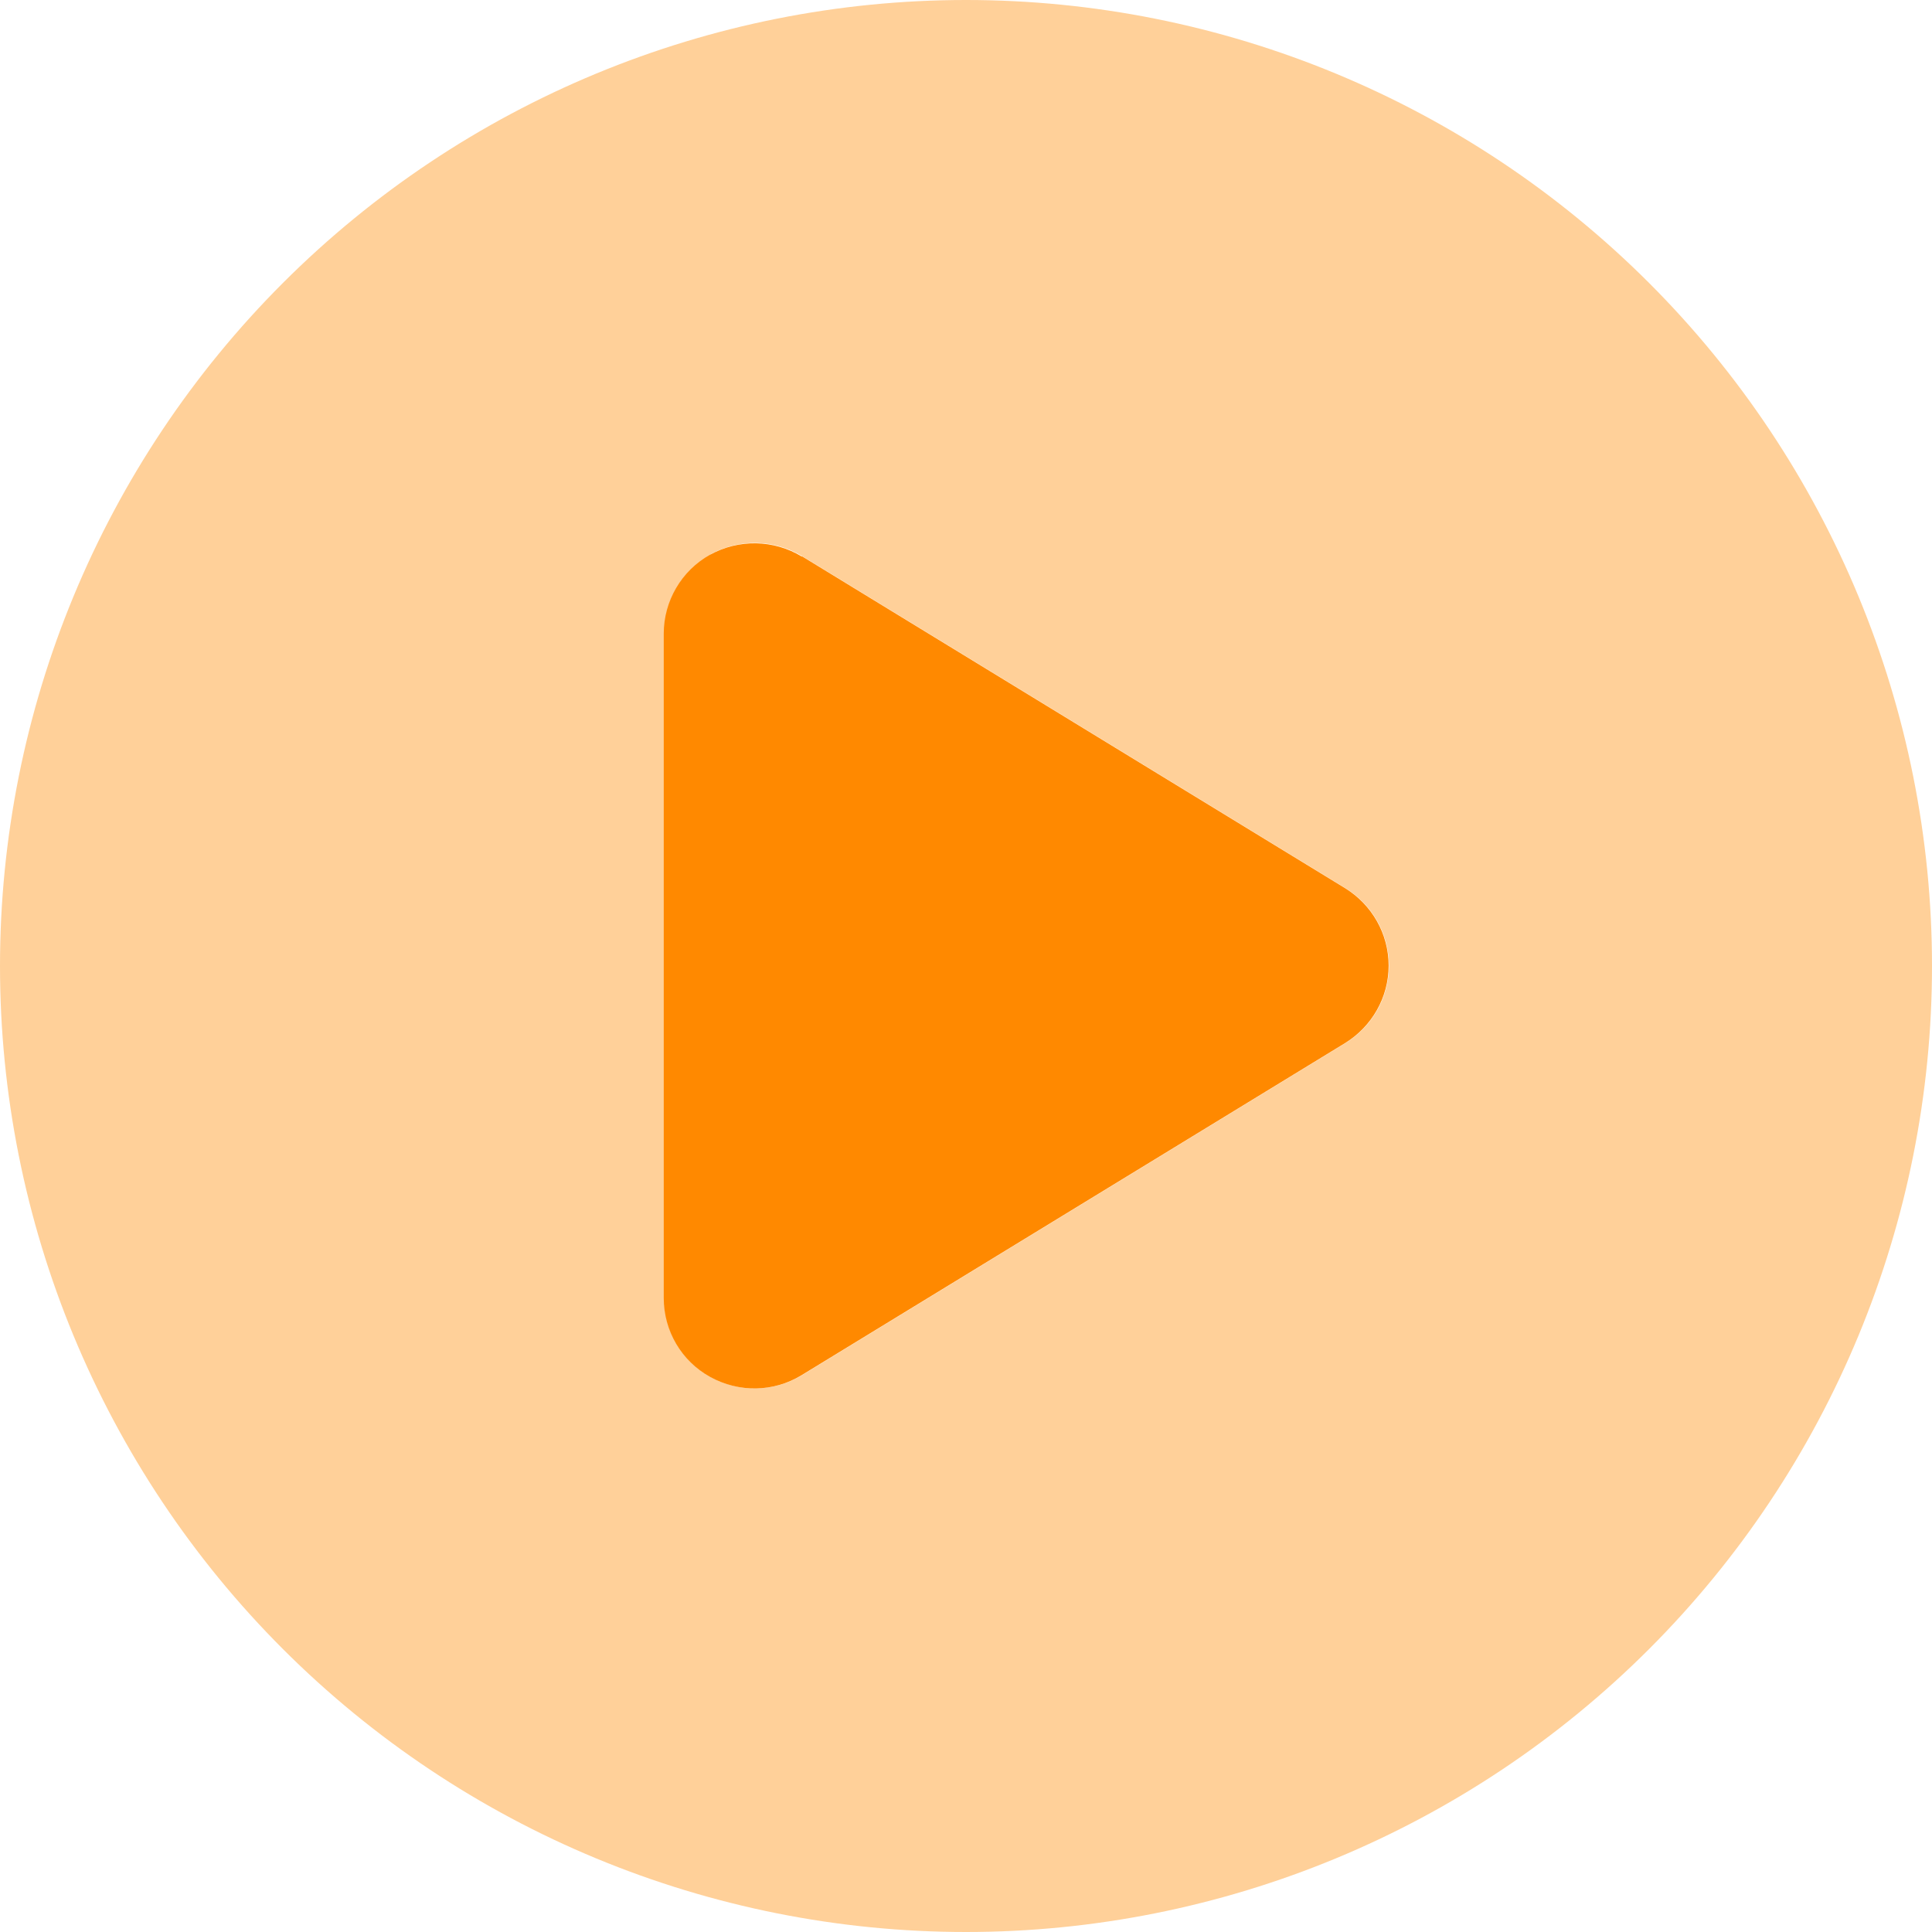
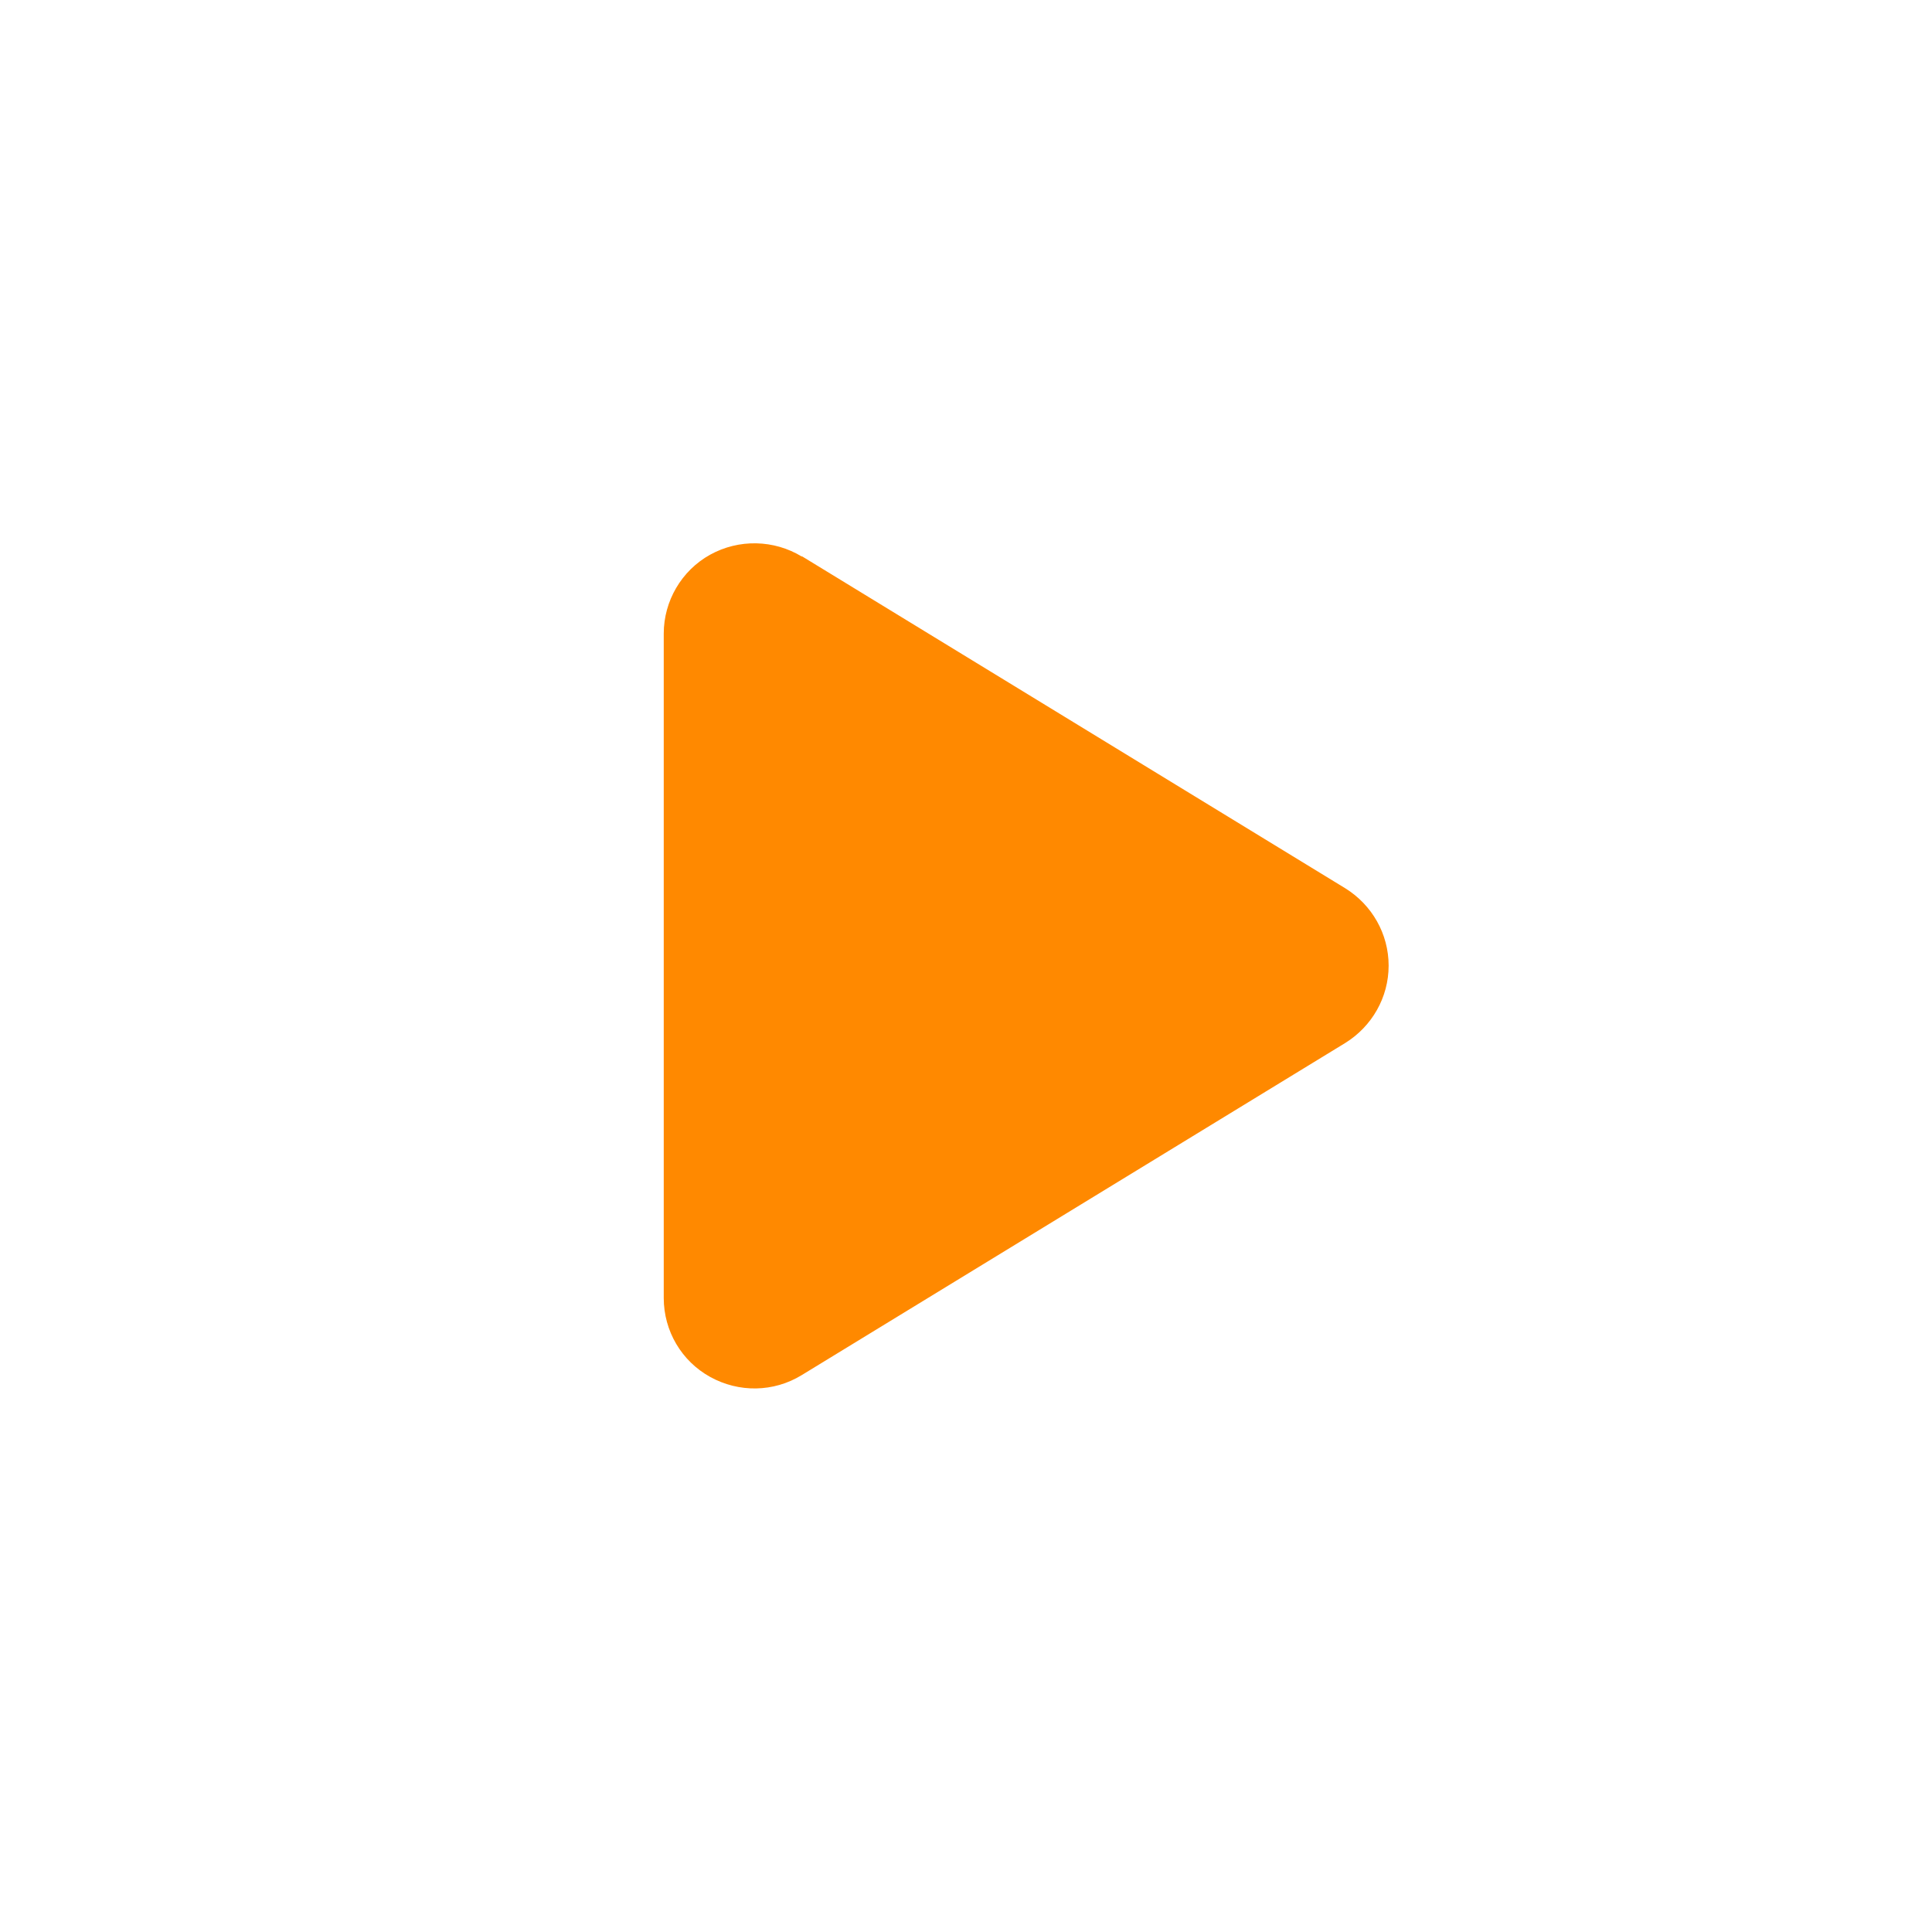
<svg xmlns="http://www.w3.org/2000/svg" width="85" height="85" viewBox="0 0 85 85" fill="none">
  <g clip-path="url(#clip0_232_23)">
-     <path opacity="0.4" d="M0 42.5C0 31.228 4.478 20.418 12.448 12.448C20.418 4.478 31.228 0 42.5 0C53.772 0 64.582 4.478 72.552 12.448C80.522 20.418 85 31.228 85 42.5C85 53.772 80.522 64.582 72.552 72.552C64.582 80.522 53.772 85 42.5 85C31.228 85 20.418 80.522 12.448 72.552C4.478 64.582 0 53.772 0 42.5ZM31.261 24.421C29.999 25.118 29.219 26.463 29.219 27.891V57.109C29.219 58.554 29.999 59.882 31.261 60.579C32.523 61.276 34.05 61.26 35.295 60.496L59.201 45.887C60.38 45.156 61.11 43.878 61.11 42.483C61.11 41.089 60.38 39.81 59.201 39.08L35.295 24.471C34.066 23.724 32.523 23.69 31.261 24.388V24.421Z" fill="#FF8900" />
    <path d="M35.278 24.487C34.05 23.74 32.506 23.707 31.244 24.404C29.982 25.102 29.202 26.446 29.202 27.874V57.109C29.202 58.554 29.982 59.882 31.244 60.579C32.506 61.276 34.033 61.26 35.278 60.496L59.185 45.887C60.363 45.156 61.094 43.878 61.094 42.483C61.094 41.089 60.363 39.81 59.185 39.08L35.278 24.471V24.487Z" fill="#FF8900" />
  </g>
  <defs>
    <clipPath id="clip0_232_23">
      <rect width="85" height="85" fill="white" />
    </clipPath>
  </defs>
</svg>